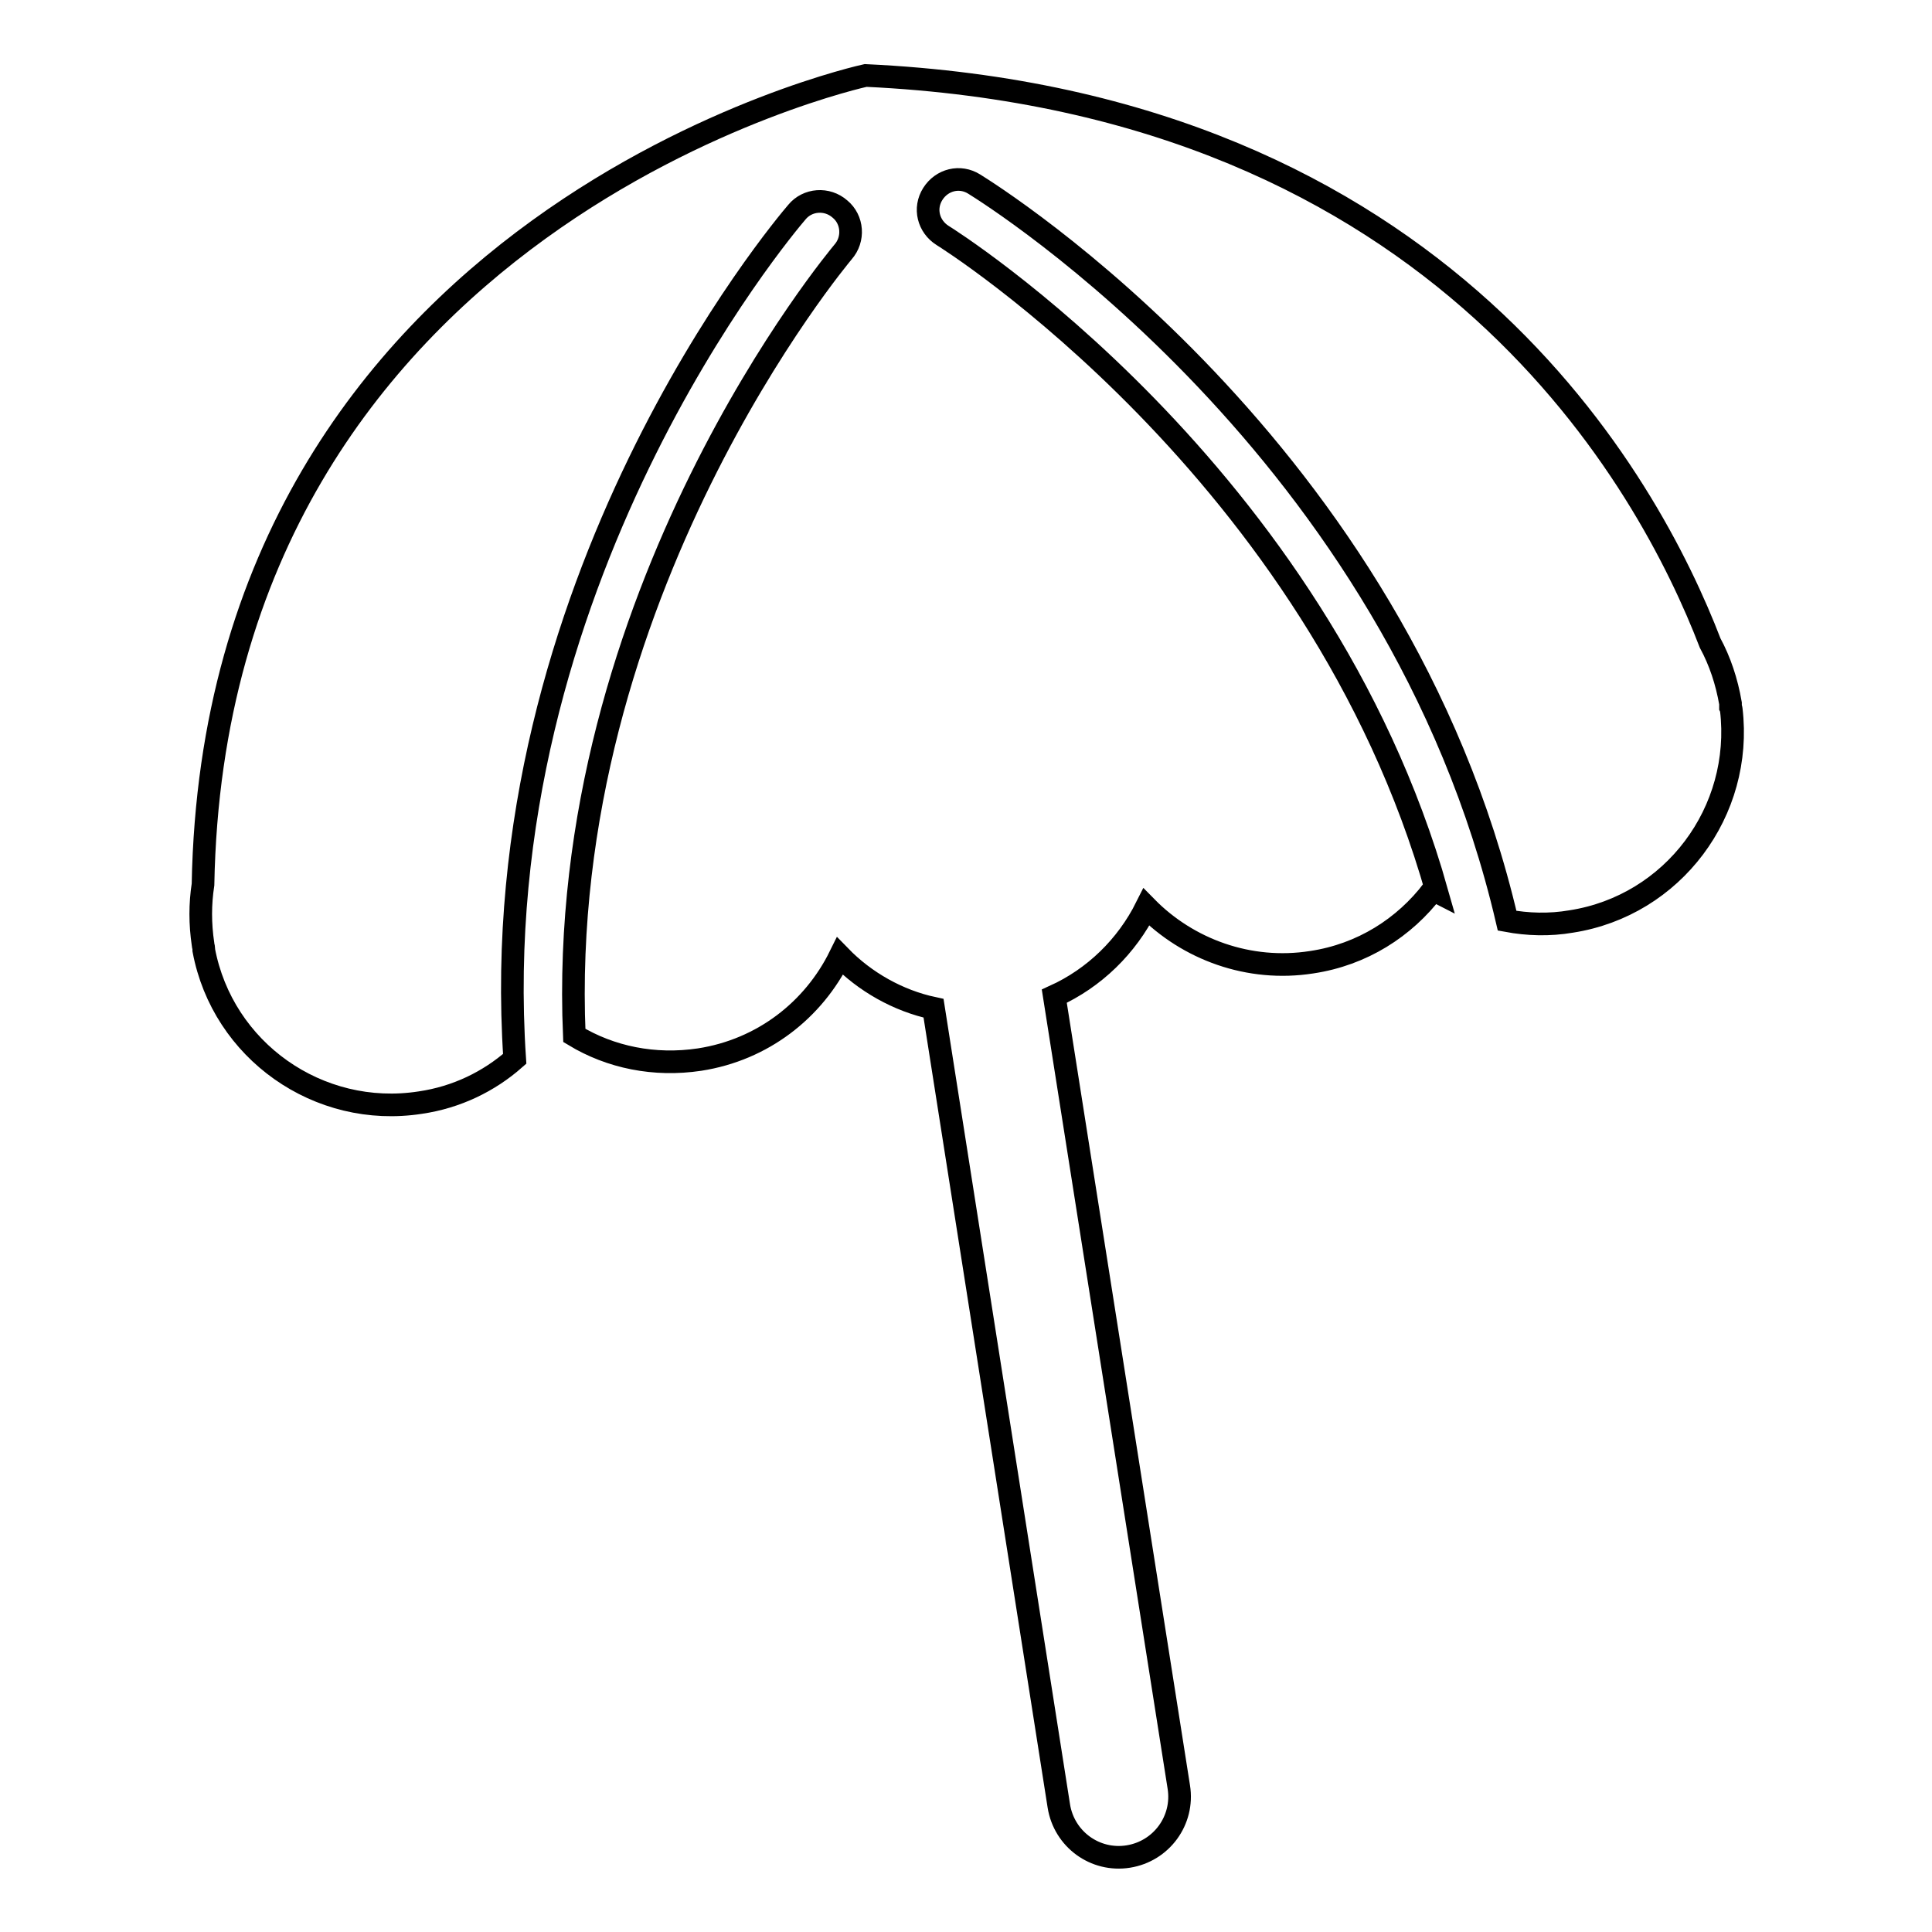
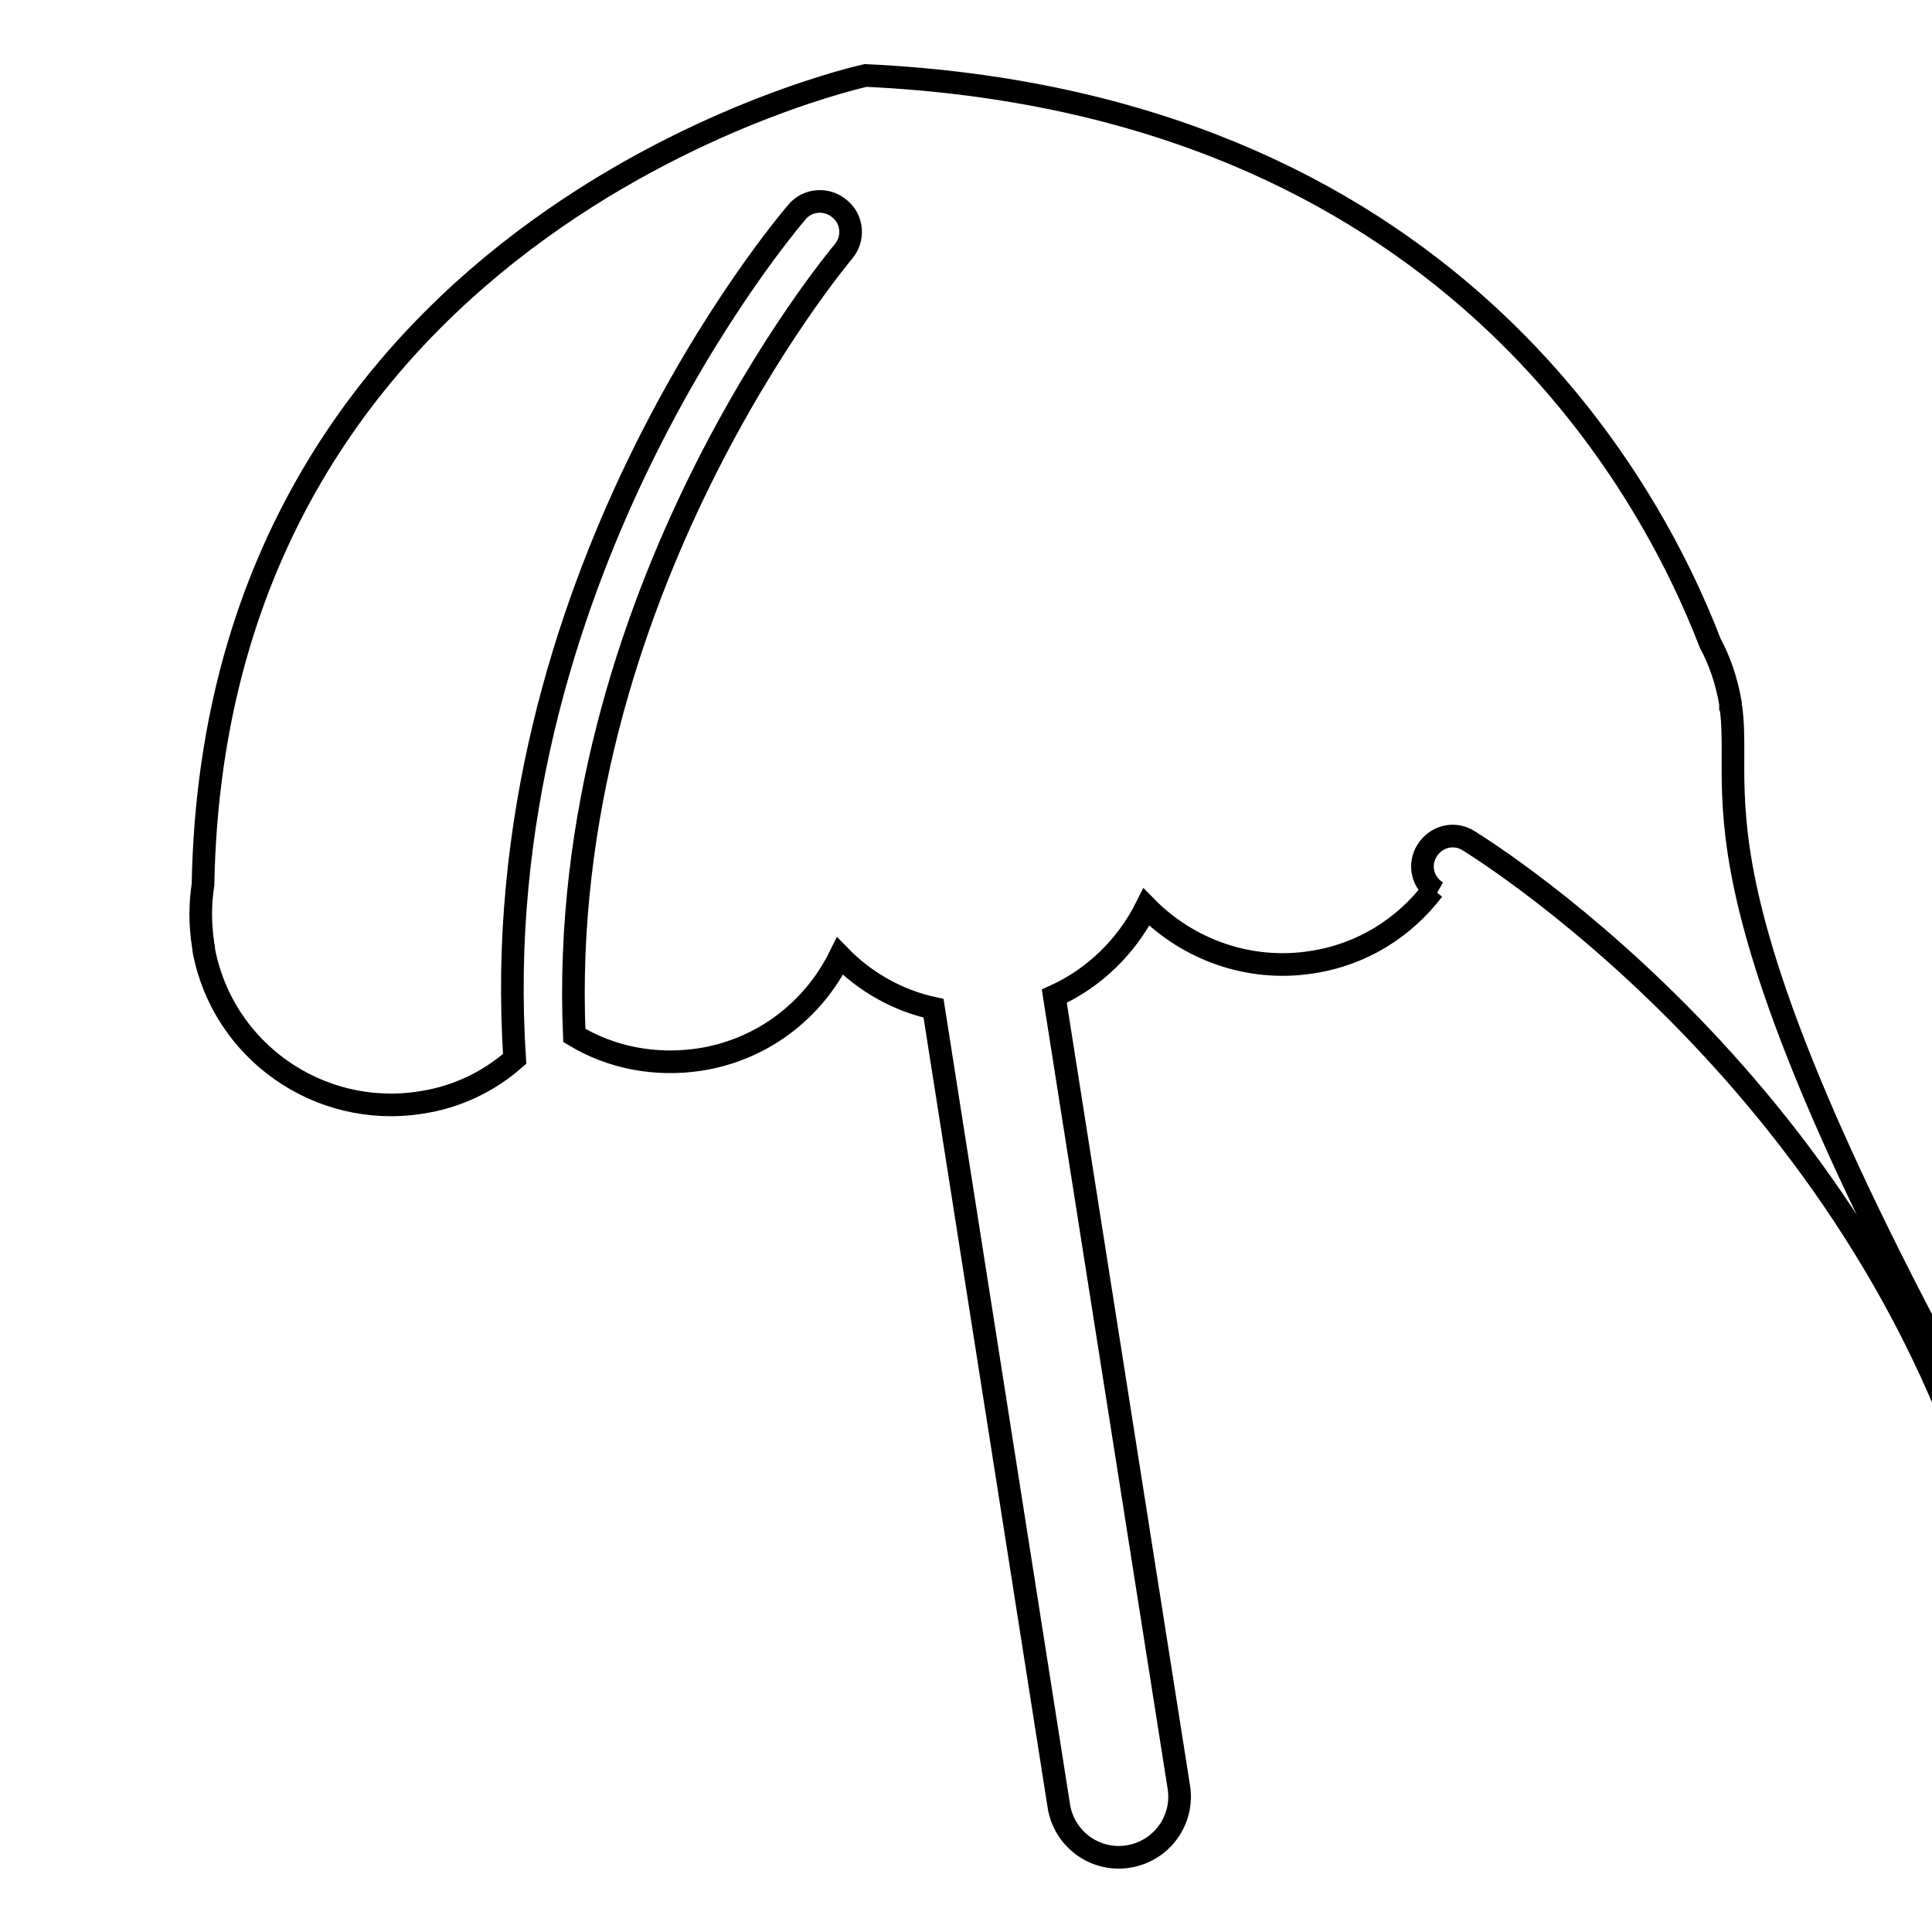
<svg xmlns="http://www.w3.org/2000/svg" version="1.1" x="0px" y="0px" viewBox="0 0 256 256" enable-background="new 0 0 256 256" xml:space="preserve">
  <g>
    <g>
      <g>
        <g>
-           <path stroke-width="3" fill-opacity="0" stroke="#000000" d="M229.4,94c0,0,0-0.1-0.1-0.3c0-0.2,0-0.3,0-0.5c-0.5-2.9-1.4-5.6-2.7-8c-8-20.8-35.1-71.6-111.9-75.2c0,0-86.2,18.7-87.8,107.2c-0.4,2.6-0.4,5.2,0,7.9c0,0.2,0.1,0.4,0.1,0.6c0,0.1,0,0.1,0,0.2h0c2.5,13.3,15.2,22.3,28.7,20.2c4.8-0.7,9.1-2.8,12.5-5.8c-4.2-63,35.6-110.1,37.4-112.2c1.4-1.7,4-1.9,5.7-0.4c1.7,1.4,1.9,4,0.4,5.7c-0.4,0.5-38.1,45.3-35.6,103.8c4.8,2.9,10.6,4.1,16.6,3.2c8.4-1.3,15.1-6.6,18.6-13.7c3.3,3.4,7.7,5.9,12.4,6.9l16.6,105.7c0.7,4.4,4.8,7.4,9.2,6.7c4.4-0.7,7.4-4.8,6.7-9.2l-16.5-104.8c5.3-2.4,9.6-6.6,12.2-11.8c5.5,5.6,13.6,8.6,21.9,7.3c6.7-1,12.3-4.6,16.1-9.6c0.2,0.1,0.3,0.2,0.5,0.3c-15.8-55.9-65-86.7-65.5-87c-1.9-1.2-2.5-3.6-1.3-5.5c1.2-1.9,3.6-2.5,5.5-1.3c2.4,1.5,56,34.9,70.6,97.6c2.7,0.5,5.6,0.6,8.5,0.1C221.7,120,231,107.5,229.4,94L229.4,94z" />
+           <path stroke-width="3" fill-opacity="0" stroke="#000000" d="M229.4,94c0,0,0-0.1-0.1-0.3c0-0.2,0-0.3,0-0.5c-0.5-2.9-1.4-5.6-2.7-8c-8-20.8-35.1-71.6-111.9-75.2c0,0-86.2,18.7-87.8,107.2c-0.4,2.6-0.4,5.2,0,7.9c0,0.2,0.1,0.4,0.1,0.6c0,0.1,0,0.1,0,0.2h0c2.5,13.3,15.2,22.3,28.7,20.2c4.8-0.7,9.1-2.8,12.5-5.8c-4.2-63,35.6-110.1,37.4-112.2c1.4-1.7,4-1.9,5.7-0.4c1.7,1.4,1.9,4,0.4,5.7c-0.4,0.5-38.1,45.3-35.6,103.8c4.8,2.9,10.6,4.1,16.6,3.2c8.4-1.3,15.1-6.6,18.6-13.7c3.3,3.4,7.7,5.9,12.4,6.9l16.6,105.7c0.7,4.4,4.8,7.4,9.2,6.7c4.4-0.7,7.4-4.8,6.7-9.2l-16.5-104.8c5.3-2.4,9.6-6.6,12.2-11.8c5.5,5.6,13.6,8.6,21.9,7.3c6.7-1,12.3-4.6,16.1-9.6c0.2,0.1,0.3,0.2,0.5,0.3c-1.9-1.2-2.5-3.6-1.3-5.5c1.2-1.9,3.6-2.5,5.5-1.3c2.4,1.5,56,34.9,70.6,97.6c2.7,0.5,5.6,0.6,8.5,0.1C221.7,120,231,107.5,229.4,94L229.4,94z" />
        </g>
      </g>
      <g />
      <g />
      <g />
      <g />
      <g />
      <g />
      <g />
      <g />
      <g />
      <g />
      <g />
      <g />
      <g />
      <g />
      <g />
    </g>
  </g>
</svg>